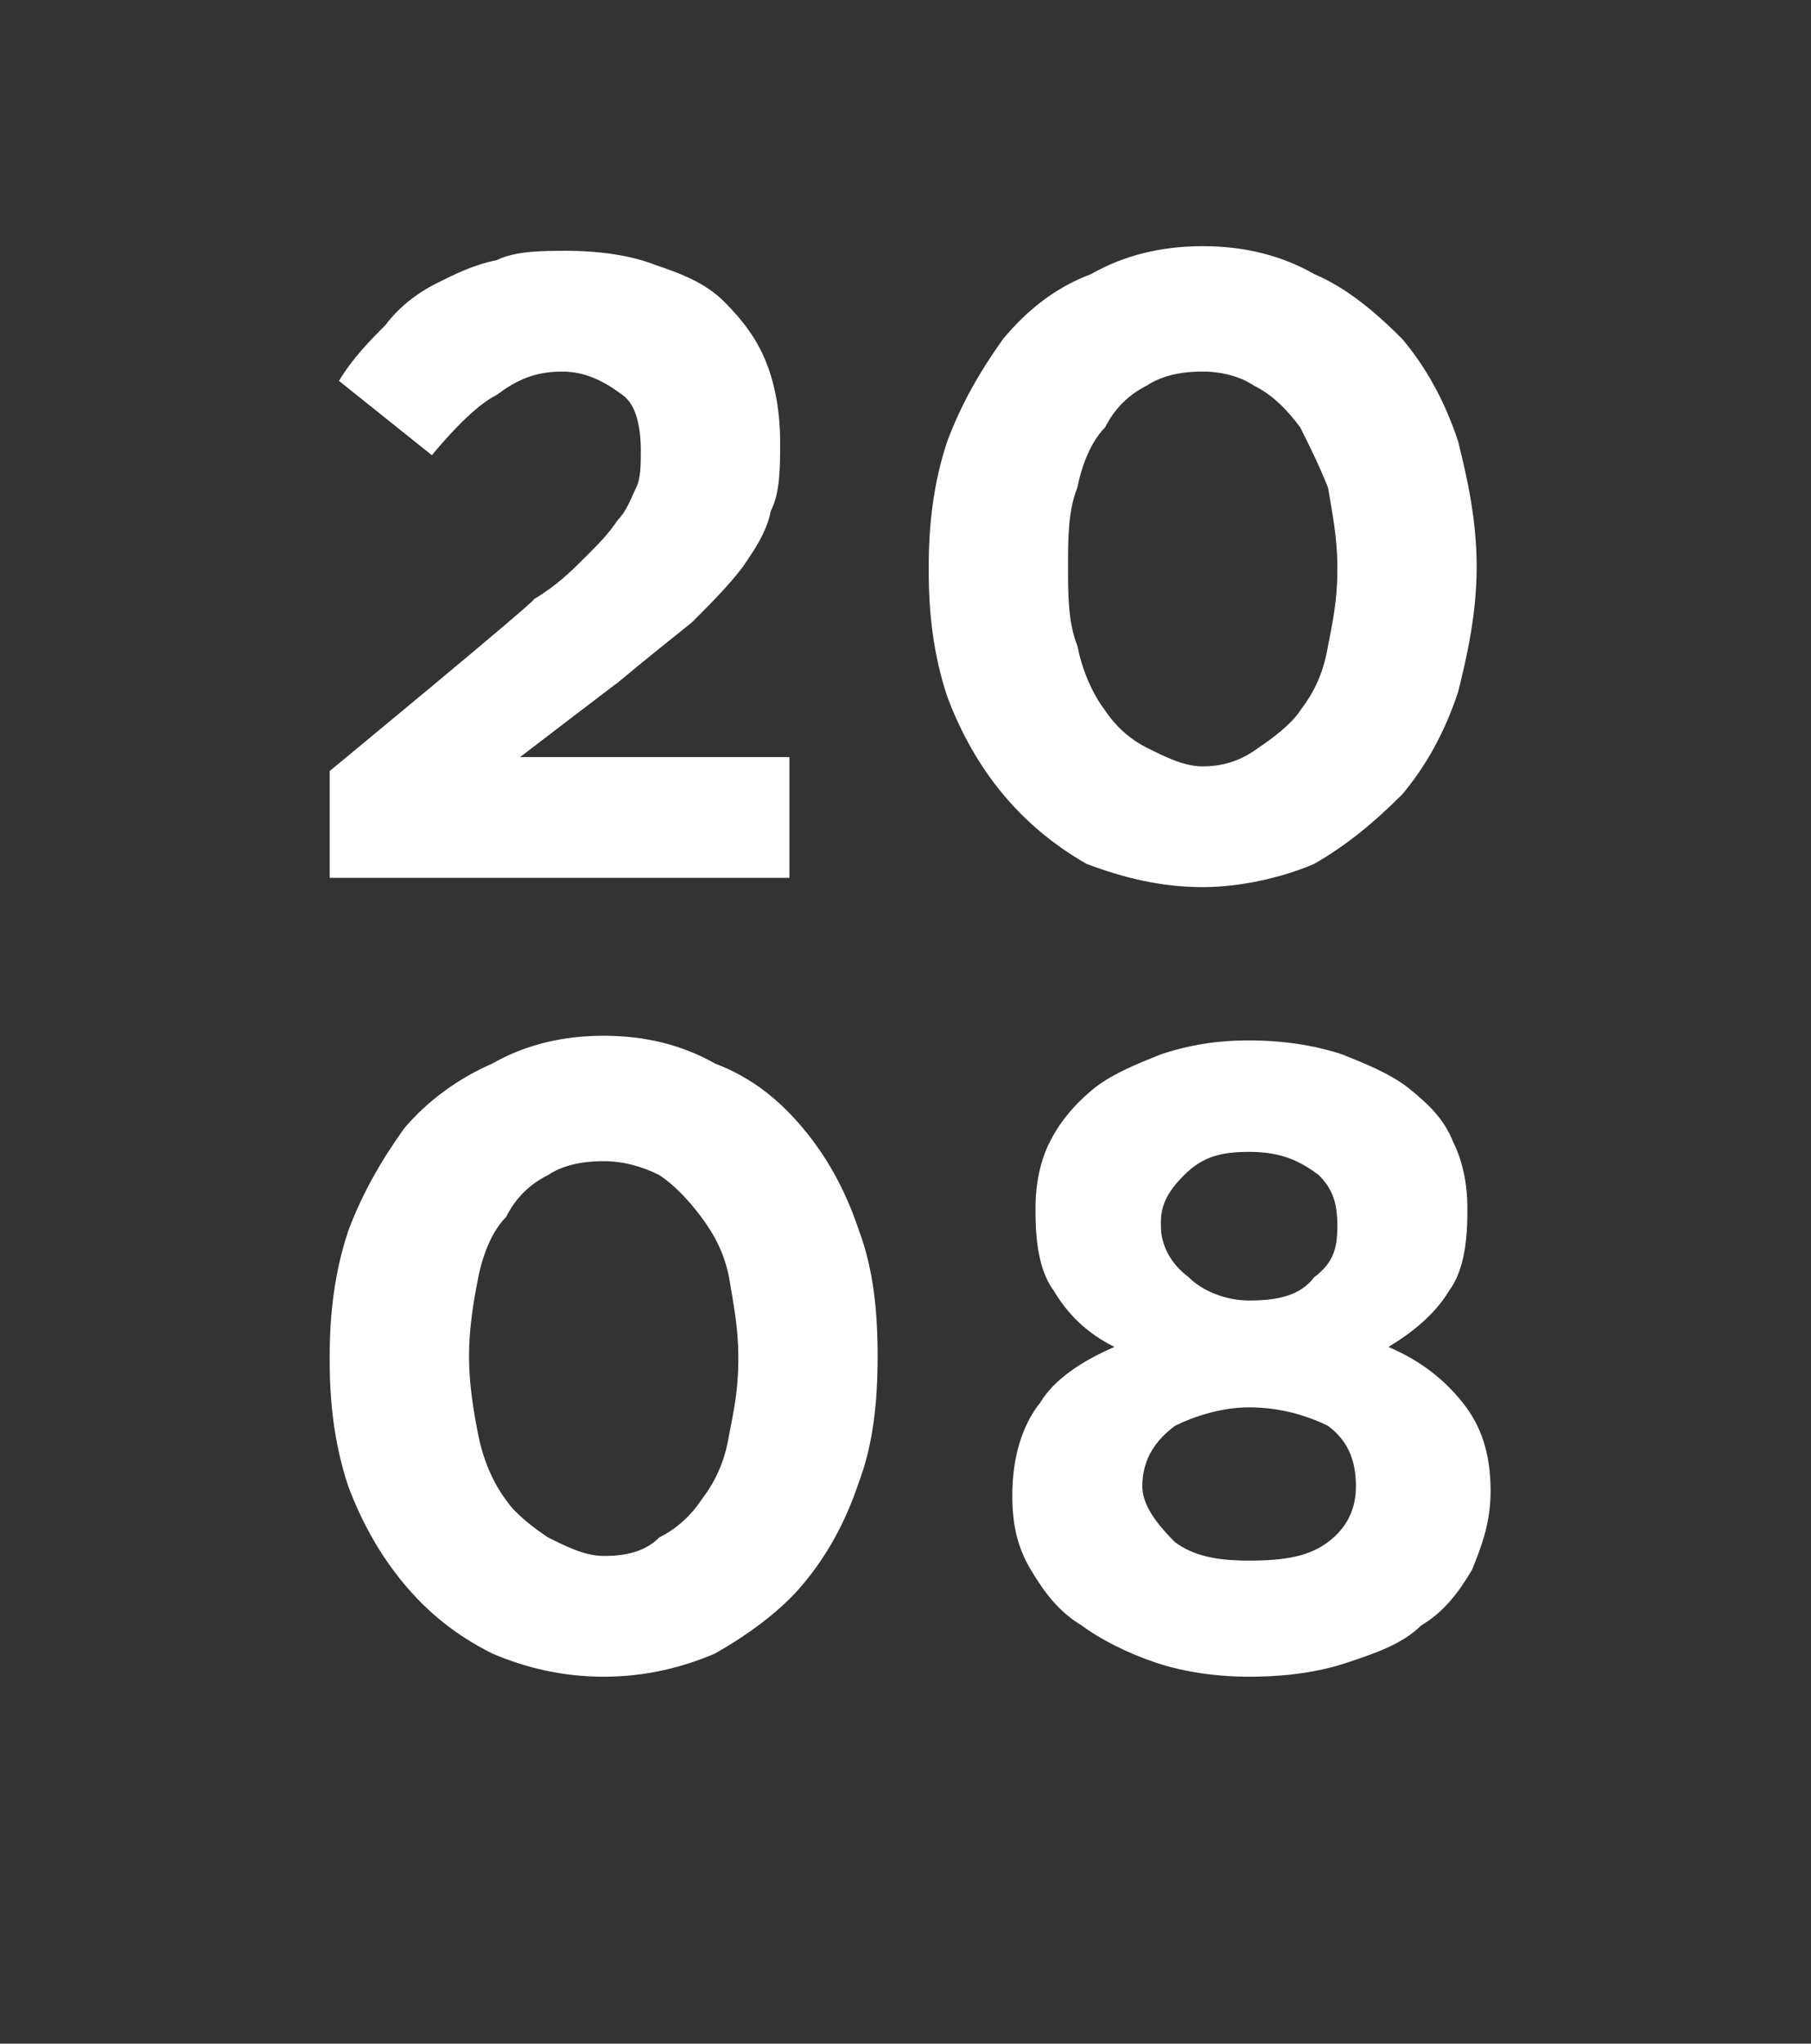
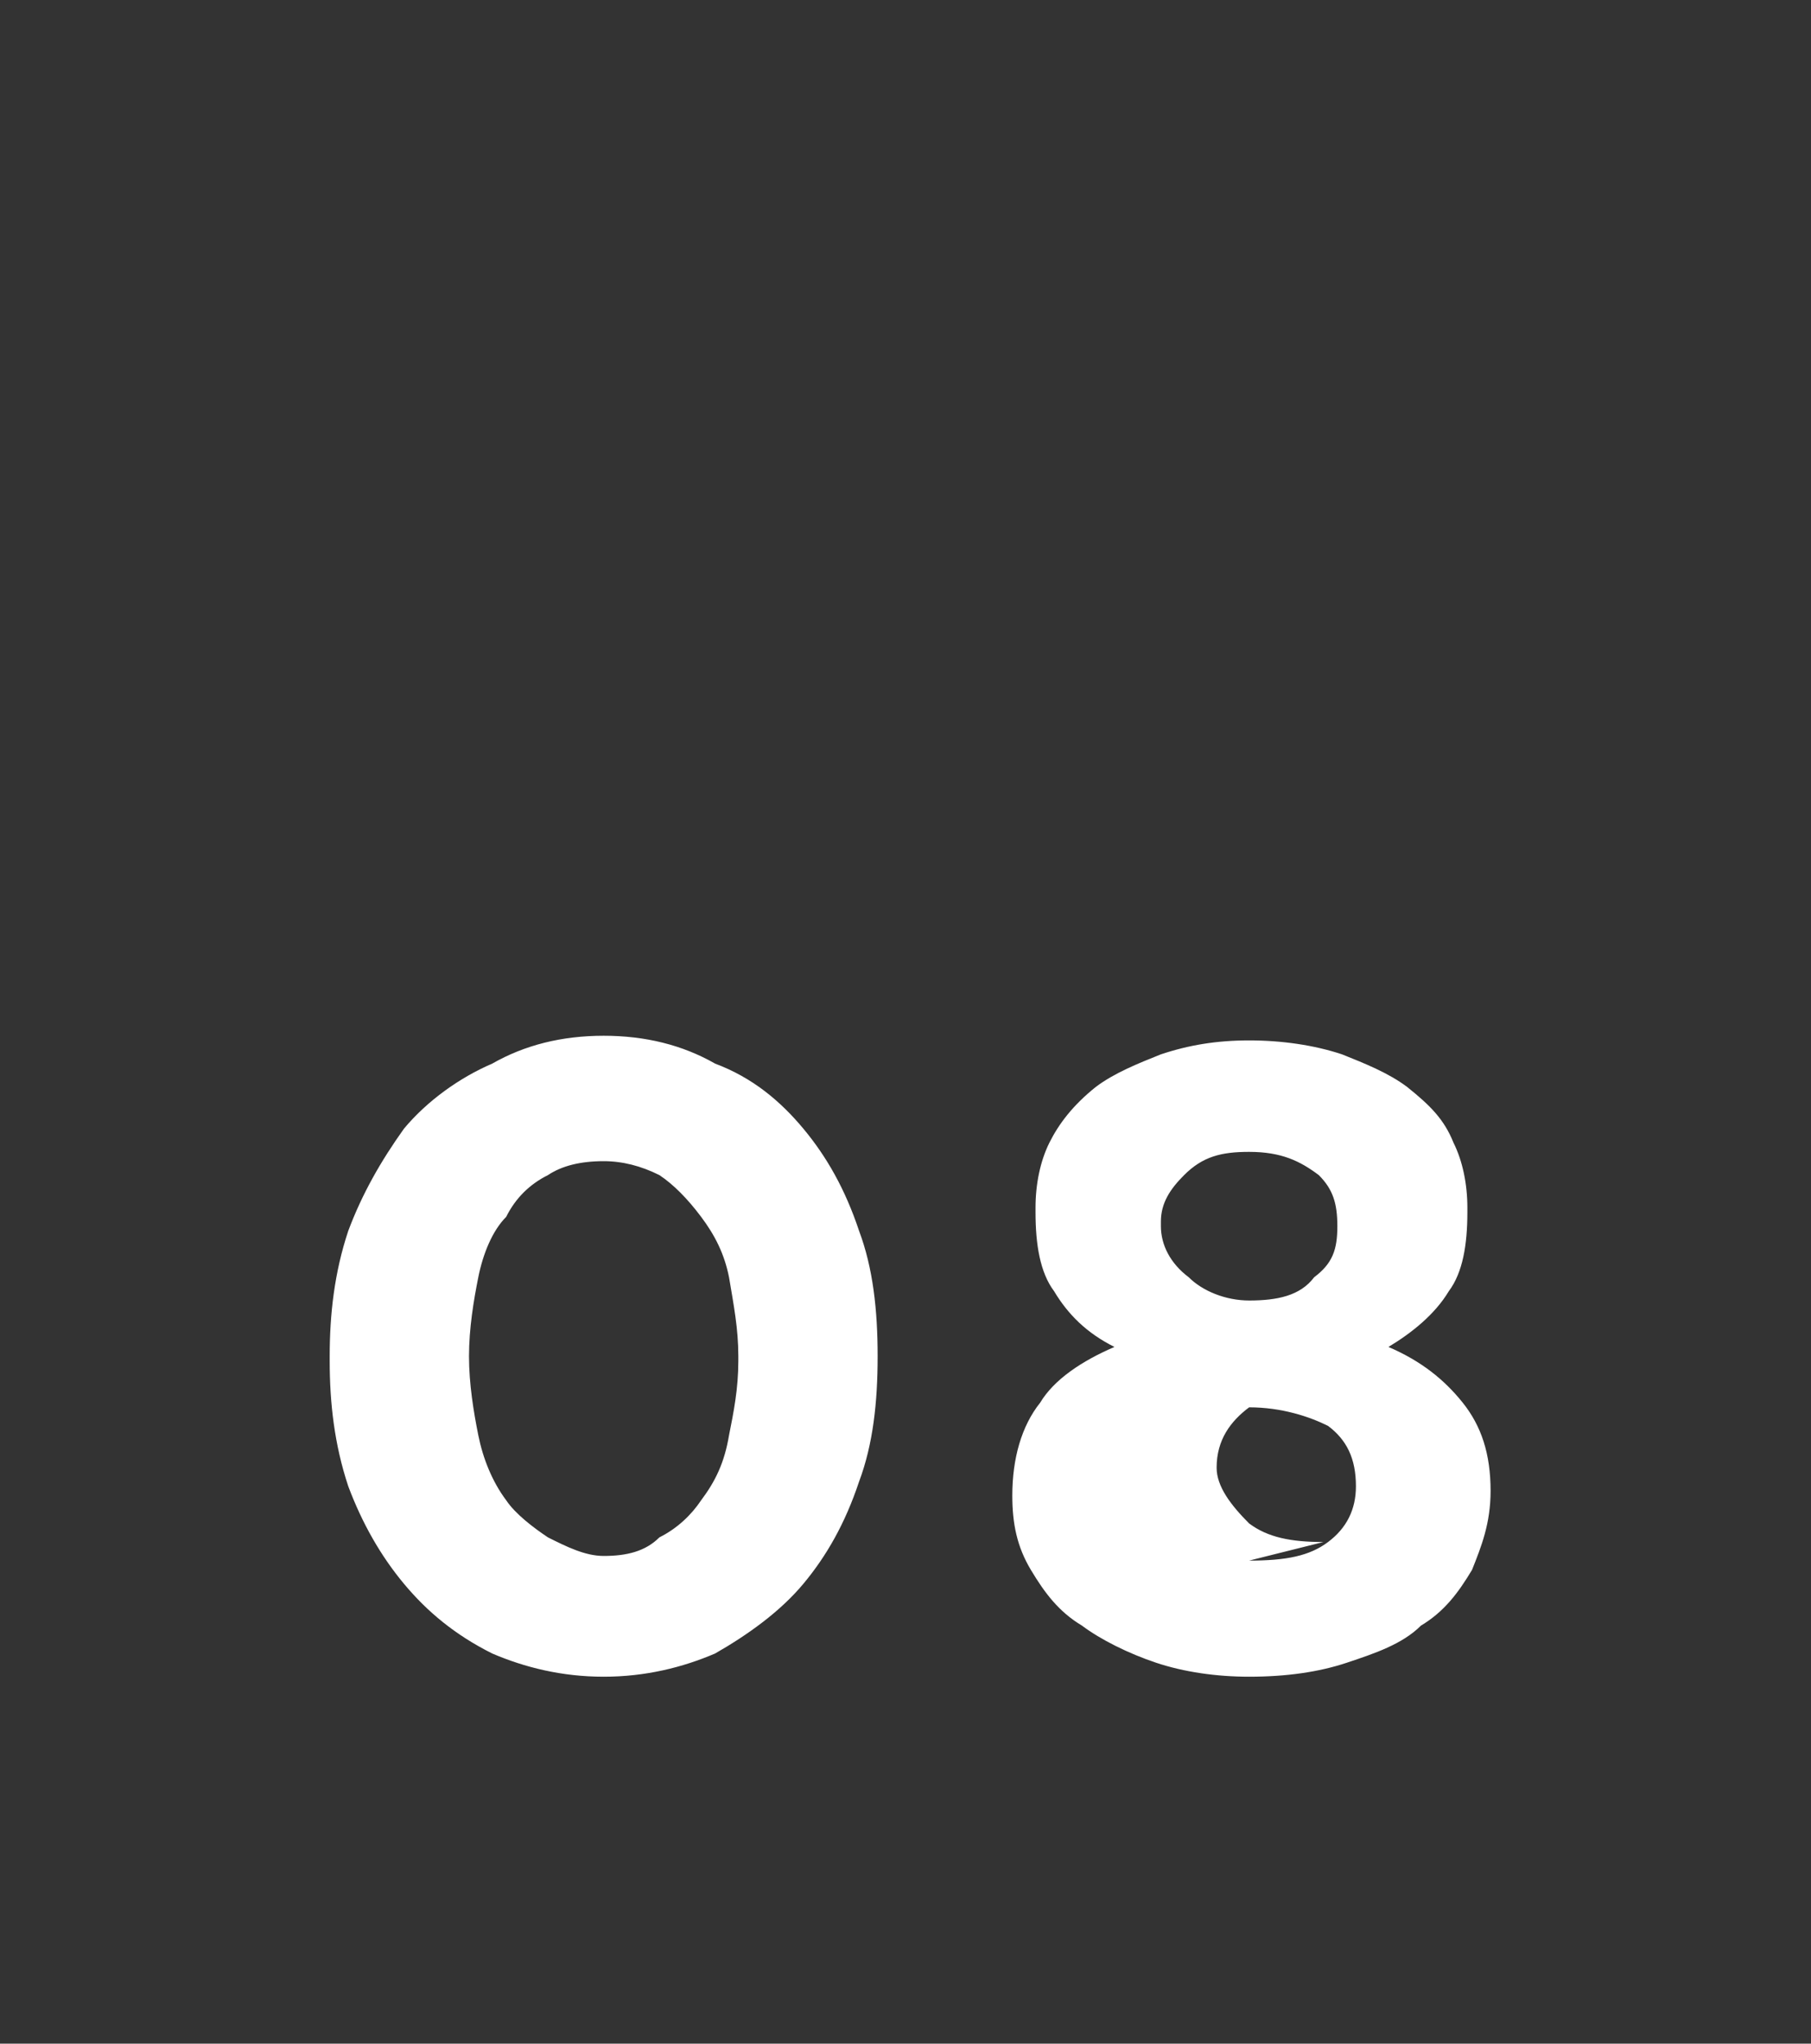
<svg xmlns="http://www.w3.org/2000/svg" version="1.1" width="39px" height="44px" viewBox="0 -5 39 44" style="top:-5px">
  <rect x="0" y="-5" width="39" height="44" fill="#333333" stroke="none" />
  <desc>20 08</desc>
  <defs />
  <g id="Polygon45503">
-     <path d="m13 28.5c.5 0 .9-.1 1.2-.4c.4-.2.7-.5.9-.8c.3-.4.5-.8.6-1.4c.1-.5.2-1 .2-1.6c0 0 0-.1 0-.1c0-.6-.1-1.1-.2-1.7c-.1-.5-.3-.9-.6-1.3c-.3-.4-.6-.7-.9-.9c-.4-.2-.8-.3-1.2-.3c-.5 0-.9.1-1.2.3c-.4.2-.7.5-.9.9c-.3.3-.5.8-.6 1.3c-.1.5-.2 1.1-.2 1.7c0 0 0 0 0 0c0 .6.1 1.2.2 1.7c.1.5.3 1 .6 1.4c.2.3.6.6.9.8c.4.2.8.4 1.2.4zm0 2.6c-.9 0-1.7-.2-2.4-.5c-.8-.4-1.4-.9-1.9-1.5c-.5-.6-.9-1.3-1.2-2.1c-.3-.9-.4-1.8-.4-2.7c0 0 0-.1 0-.1c0-.9.1-1.8.4-2.7c.3-.8.7-1.5 1.2-2.2c.5-.6 1.2-1.1 1.9-1.4c.7-.4 1.5-.6 2.4-.6c.9 0 1.7.2 2.4.6c.8.3 1.4.8 1.9 1.4c.5.6.9 1.3 1.2 2.2c.3.8.4 1.7.4 2.7c0 0 0 0 0 0c0 1-.1 1.9-.4 2.7c-.3.9-.7 1.6-1.2 2.2c-.5.6-1.2 1.1-1.9 1.5c-.7.3-1.5.5-2.4.5zm13.9-2.5c.8 0 1.3-.1 1.7-.4c.4-.3.6-.7.6-1.2c0 0 0 0 0 0c0-.6-.2-1-.6-1.3c-.4-.2-1-.4-1.7-.4c-.6 0-1.2.2-1.6.4c-.4.3-.7.7-.7 1.3c0 0 0 0 0 0c0 .4.3.8.7 1.2c.4.3.9.4 1.6.4zm0-5.6c.6 0 1.1-.1 1.4-.5c.4-.3.5-.6.5-1.1c0 0 0 0 0 0c0-.5-.1-.8-.4-1.1c-.4-.3-.8-.5-1.5-.5c-.6 0-1 .1-1.4.5c-.3.3-.5.6-.5 1c0 0 0 .1 0 .1c0 .4.2.8.6 1.1c.3.3.8.5 1.3.5zm0 8.1c-.7 0-1.4-.1-2-.3c-.6-.2-1.2-.5-1.6-.8c-.5-.3-.8-.7-1.1-1.2c-.3-.5-.4-1-.4-1.6c0 0 0 0 0 0c0-.8.2-1.5.6-2c.3-.5.9-.9 1.6-1.2c-.6-.3-1-.7-1.3-1.2c-.3-.4-.4-1-.4-1.7c0 0 0-.1 0-.1c0-.5.1-1 .3-1.4c.2-.4.5-.8 1-1.2c.4-.3.9-.5 1.4-.7c.6-.2 1.2-.3 1.9-.3c.7 0 1.4.1 2 .3c.5.2 1 .4 1.4.7c.5.4.8.7 1 1.2c.2.4.3.9.3 1.4c0 0 0 .1 0 .1c0 .7-.1 1.3-.4 1.7c-.3.5-.8.9-1.3 1.2c.7.3 1.2.7 1.6 1.2c.4.5.6 1.1.6 1.9c0 0 0 0 0 0c0 .7-.2 1.2-.4 1.7c-.3.5-.6.9-1.1 1.2c-.4.4-1 .6-1.6.8c-.6.2-1.3.3-2.1.3z" stroke="none" fill="#fff" />
+     <path d="m13 28.5c.5 0 .9-.1 1.2-.4c.4-.2.7-.5.9-.8c.3-.4.5-.8.6-1.4c.1-.5.2-1 .2-1.6c0 0 0-.1 0-.1c0-.6-.1-1.1-.2-1.7c-.1-.5-.3-.9-.6-1.3c-.3-.4-.6-.7-.9-.9c-.4-.2-.8-.3-1.2-.3c-.5 0-.9.1-1.2.3c-.4.2-.7.5-.9.9c-.3.3-.5.8-.6 1.3c-.1.5-.2 1.1-.2 1.7c0 0 0 0 0 0c0 .6.1 1.2.2 1.7c.1.5.3 1 .6 1.4c.2.3.6.6.9.8c.4.2.8.4 1.2.4zm0 2.6c-.9 0-1.7-.2-2.4-.5c-.8-.4-1.4-.9-1.9-1.5c-.5-.6-.9-1.3-1.2-2.1c-.3-.9-.4-1.8-.4-2.7c0 0 0-.1 0-.1c0-.9.1-1.8.4-2.7c.3-.8.7-1.5 1.2-2.2c.5-.6 1.2-1.1 1.9-1.4c.7-.4 1.5-.6 2.4-.6c.9 0 1.7.2 2.4.6c.8.3 1.4.8 1.9 1.4c.5.6.9 1.3 1.2 2.2c.3.8.4 1.7.4 2.7c0 0 0 0 0 0c0 1-.1 1.9-.4 2.7c-.3.9-.7 1.6-1.2 2.2c-.5.6-1.2 1.1-1.9 1.5c-.7.3-1.5.5-2.4.5zm13.9-2.5c.8 0 1.3-.1 1.7-.4c.4-.3.6-.7.6-1.2c0 0 0 0 0 0c0-.6-.2-1-.6-1.3c-.4-.2-1-.4-1.7-.4c-.4.3-.7.7-.7 1.3c0 0 0 0 0 0c0 .4.3.8.7 1.2c.4.3.9.4 1.6.4zm0-5.6c.6 0 1.1-.1 1.4-.5c.4-.3.5-.6.5-1.1c0 0 0 0 0 0c0-.5-.1-.8-.4-1.1c-.4-.3-.8-.5-1.5-.5c-.6 0-1 .1-1.4.5c-.3.3-.5.6-.5 1c0 0 0 .1 0 .1c0 .4.2.8.6 1.1c.3.3.8.5 1.3.5zm0 8.1c-.7 0-1.4-.1-2-.3c-.6-.2-1.2-.5-1.6-.8c-.5-.3-.8-.7-1.1-1.2c-.3-.5-.4-1-.4-1.6c0 0 0 0 0 0c0-.8.2-1.5.6-2c.3-.5.9-.9 1.6-1.2c-.6-.3-1-.7-1.3-1.2c-.3-.4-.4-1-.4-1.7c0 0 0-.1 0-.1c0-.5.1-1 .3-1.4c.2-.4.5-.8 1-1.2c.4-.3.9-.5 1.4-.7c.6-.2 1.2-.3 1.9-.3c.7 0 1.4.1 2 .3c.5.2 1 .4 1.4.7c.5.4.8.7 1 1.2c.2.4.3.9.3 1.4c0 0 0 .1 0 .1c0 .7-.1 1.3-.4 1.7c-.3.5-.8.9-1.3 1.2c.7.3 1.2.7 1.6 1.2c.4.5.6 1.1.6 1.9c0 0 0 0 0 0c0 .7-.2 1.2-.4 1.7c-.3.5-.6.9-1.1 1.2c-.4.4-1 .6-1.6.8c-.6.2-1.3.3-2.1.3z" stroke="none" fill="#fff" />
  </g>
  <g id="Polygon45502">
-     <path d="m7.1 11.6c0 0 4.45-3.67 4.4-3.7c.5-.3.8-.6 1.1-.9c.3-.3.5-.5.7-.8c.2-.2.3-.5.4-.7c.1-.2.1-.5.1-.8c0-.5-.1-1-.4-1.2c-.4-.3-.8-.5-1.3-.5c-.6 0-1 .2-1.4.5c-.4.2-.9.7-1.4 1.3c0 0-2-1.6-2-1.6c.3-.5.7-.9 1-1.2c.3-.4.7-.7 1.1-.9c.4-.2.8-.4 1.3-.5c.4-.2 1-.2 1.5-.2c.7 0 1.4.1 1.9.3c.6.2 1.1.4 1.5.8c.4.4.7.8.9 1.3c.2.5.3 1.1.3 1.7c0 0 0 0 0 0c0 .6 0 1.1-.2 1.5c-.1.5-.4.9-.6 1.2c-.3.4-.7.8-1.1 1.2c-.5.4-1 .8-1.6 1.3c.03-.03-2.1 1.6-2.1 1.6l5.8 0l0 2.6l-9.9 0l0-2.3zm18.8-.1c.4 0 .8-.1 1.2-.4c.3-.2.7-.5.9-.8c.3-.4.5-.8.6-1.4c.1-.5.2-1 .2-1.6c0 0 0-.1 0-.1c0-.6-.1-1.1-.2-1.7c-.2-.5-.4-.9-.6-1.3c-.3-.4-.6-.7-1-.9c-.3-.2-.7-.3-1.1-.3c-.5 0-.9.1-1.2.3c-.4.2-.7.5-.9.9c-.3.3-.5.8-.6 1.3c-.2.5-.2 1.1-.2 1.7c0 0 0 0 0 0c0 .6 0 1.2.2 1.7c.1.5.3 1 .6 1.4c.2.3.5.6.9.8c.4.2.8.4 1.2.4zm0 2.6c-.9 0-1.7-.2-2.5-.5c-.7-.4-1.3-.9-1.8-1.5c-.5-.6-.9-1.3-1.2-2.1c-.3-.9-.4-1.8-.4-2.7c0 0 0-.1 0-.1c0-.9.1-1.8.4-2.7c.3-.8.7-1.5 1.2-2.2c.5-.6 1.1-1.1 1.9-1.4c.7-.4 1.5-.6 2.4-.6c.9 0 1.7.2 2.4.6c.7.3 1.3.8 1.9 1.4c.5.6.9 1.3 1.2 2.2c.2.8.4 1.7.4 2.7c0 0 0 0 0 0c0 1-.2 1.9-.4 2.7c-.3.9-.7 1.6-1.2 2.2c-.6.6-1.2 1.1-1.9 1.5c-.7.3-1.6.5-2.4.5z" stroke="none" fill="#fff" />
-   </g>
+     </g>
</svg>